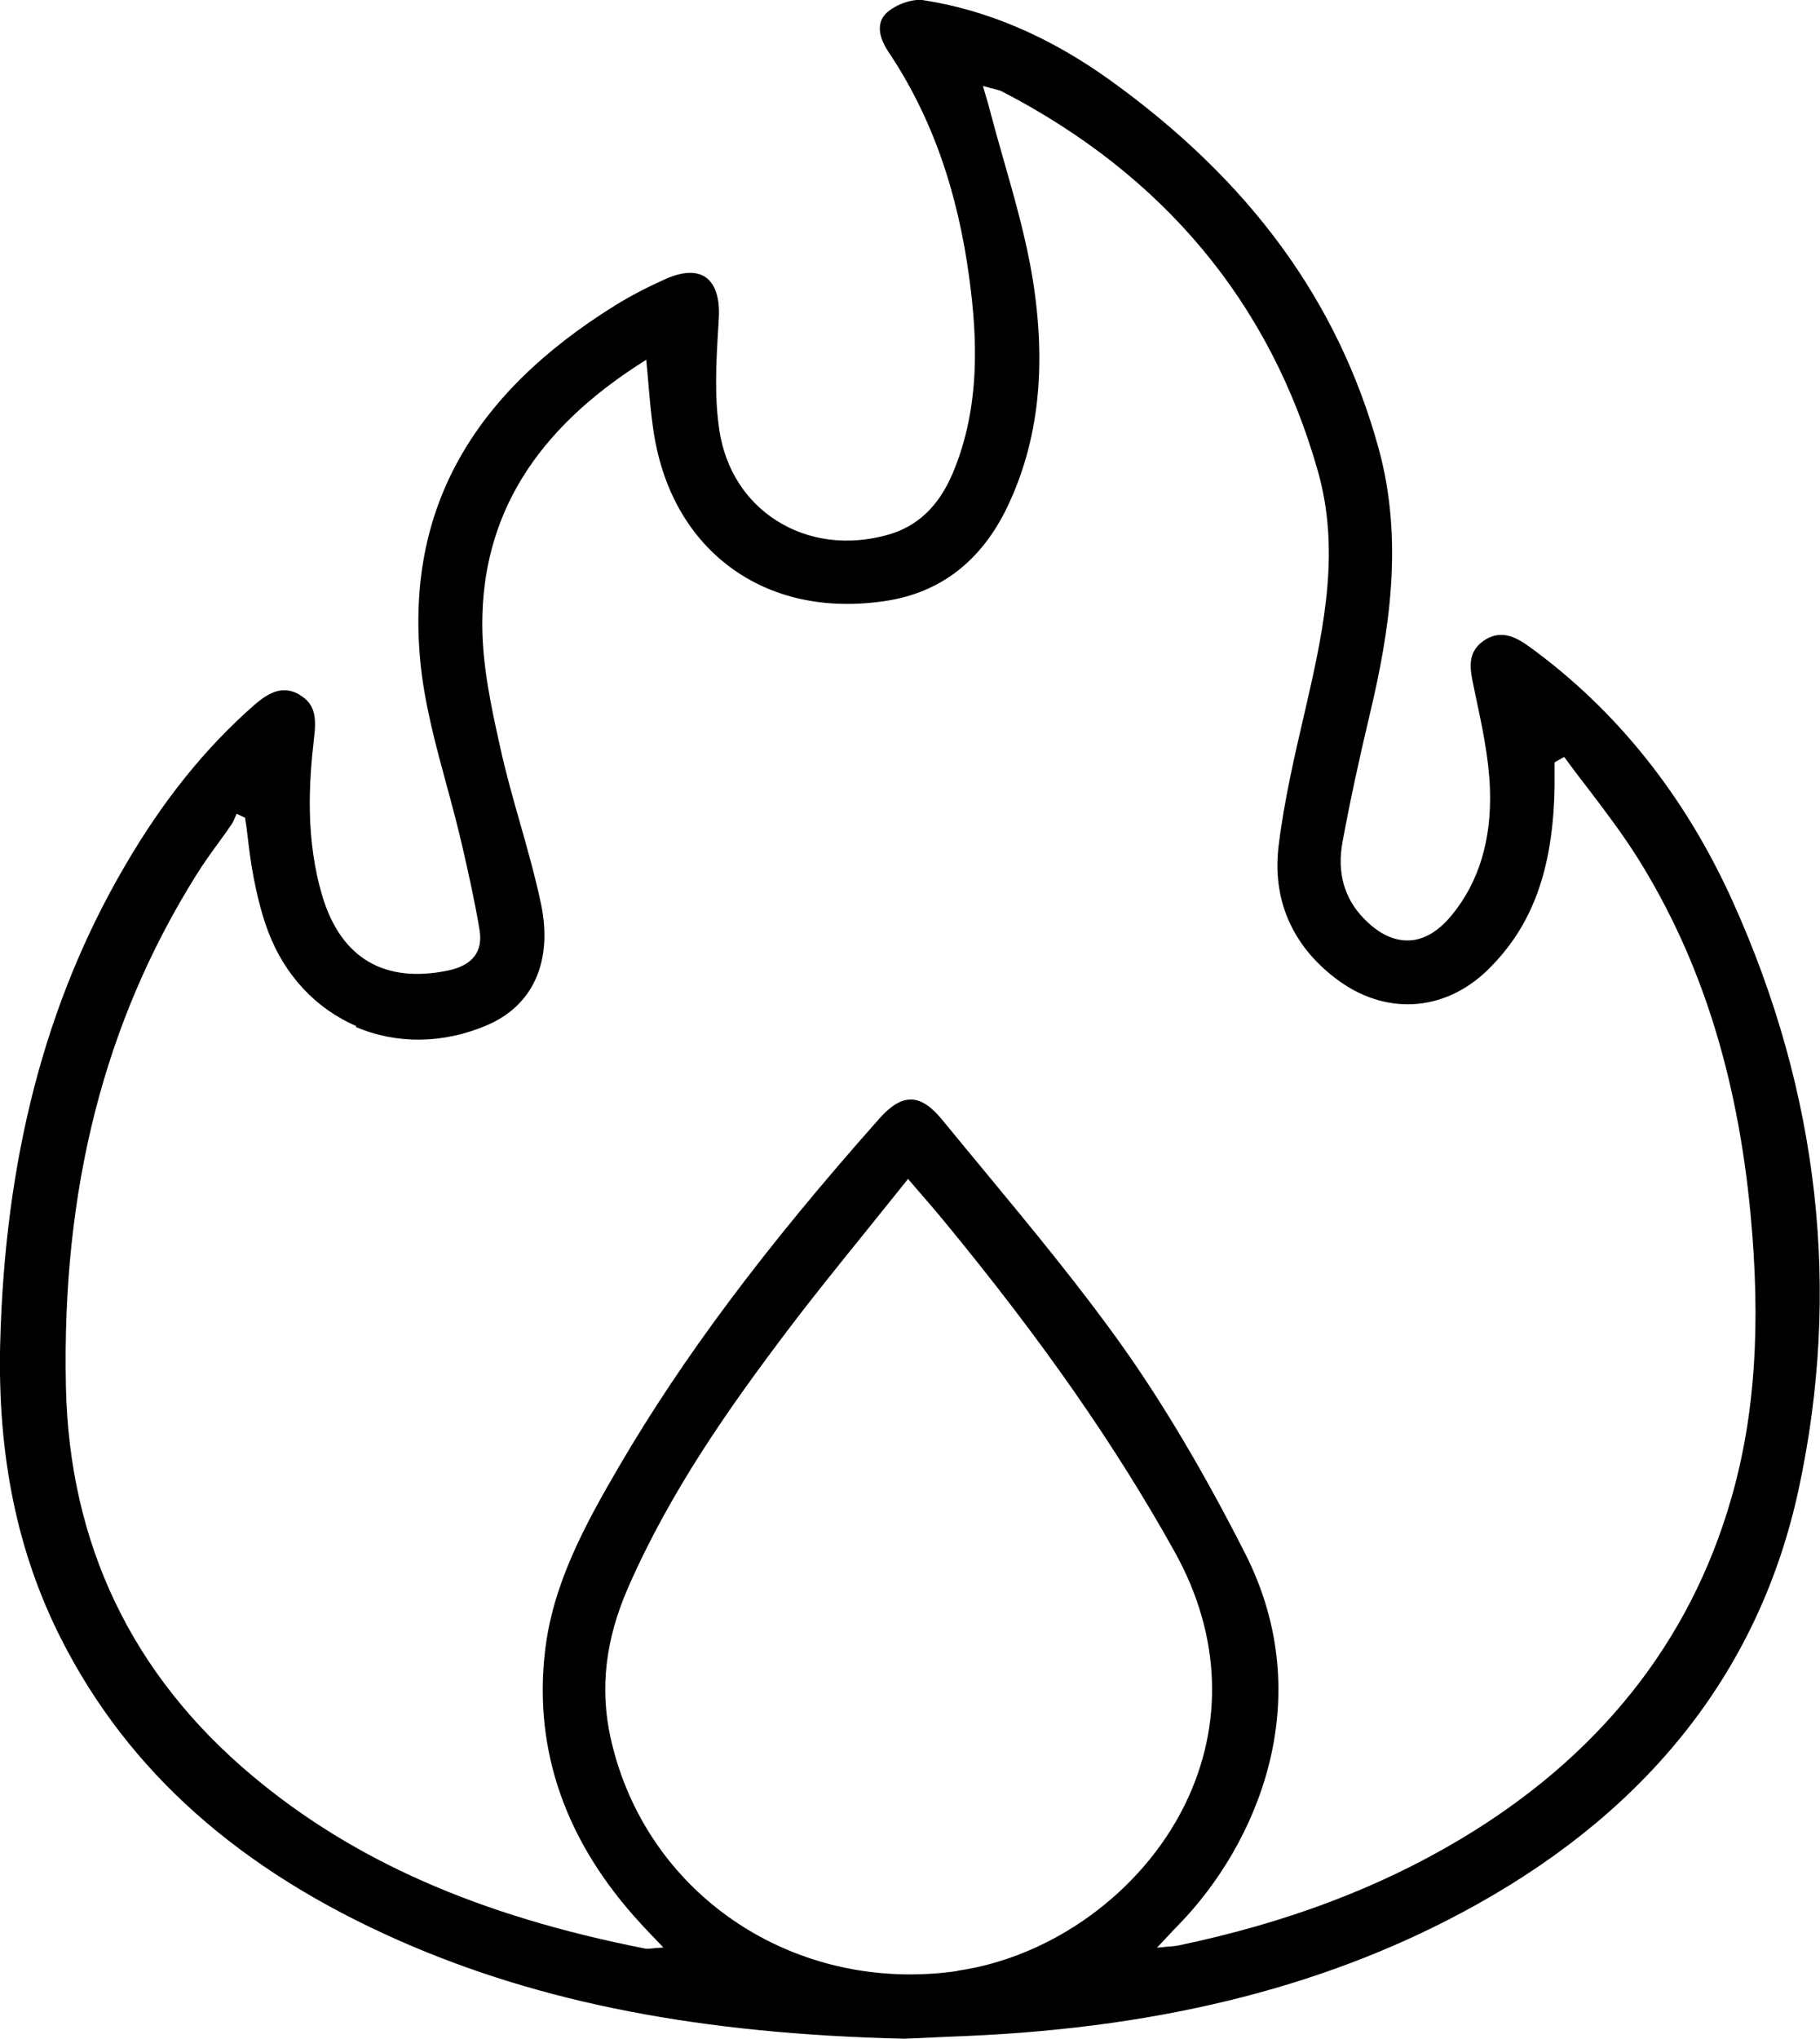
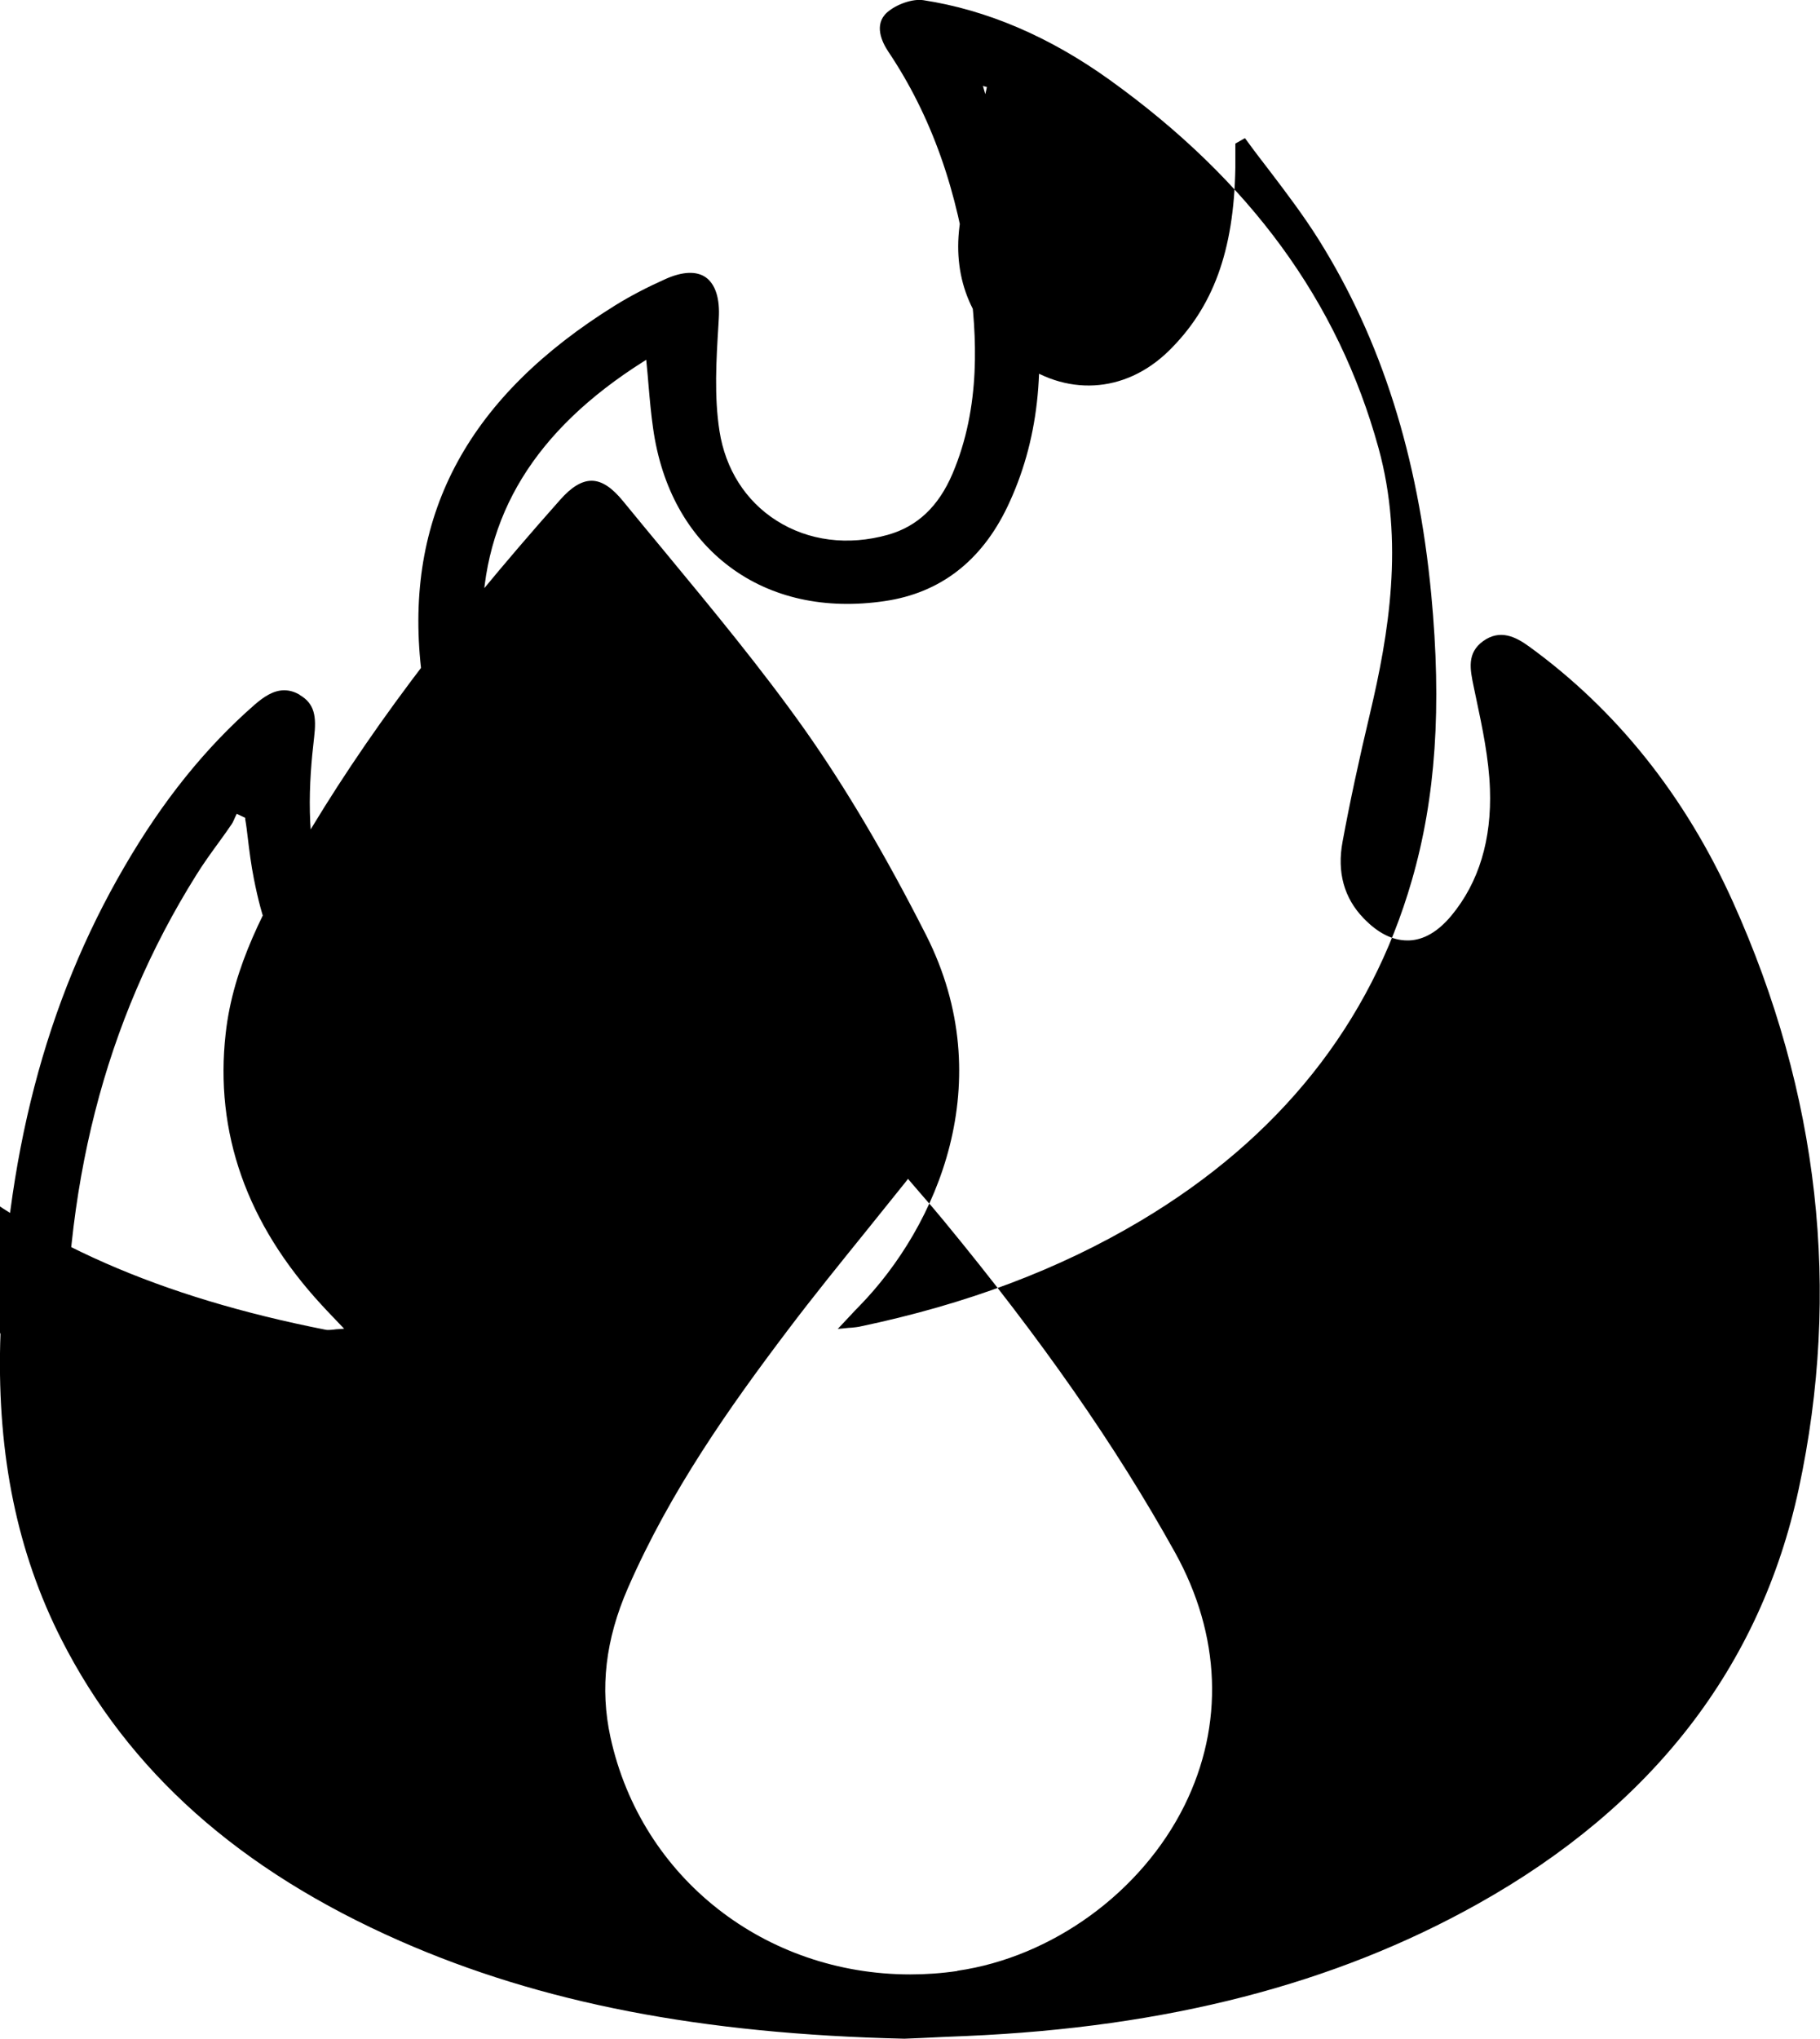
<svg xmlns="http://www.w3.org/2000/svg" viewBox="0 0 100.8 112.89">
-   <path d="M16.6 38.47c-.3-.18-.59-.25-.86-.25-.61 0-1.14.37-1.64.8-2.73 2.39-5.09 5.32-7.21 8.97C2.51 55.5.27 64.14.01 74.39c-.15 6.22.95 11.57 3.38 16.36 3.72 7.33 9.86 12.8 18.77 16.72 7.8 3.43 16.67 5.15 27.93 5.41l.97-.04c.82-.04 1.64-.08 2.46-.11 11.13-.48 20.39-2.87 28.32-7.31 9.68-5.41 15.66-13.14 17.78-22.97 2.36-10.97 1.14-21.91-3.65-32.53-2.65-5.87-6.45-10.62-11.29-14.13-.73-.53-1.6-.97-2.54-.29-.91.66-.72 1.56-.52 2.52l.13.62c.35 1.65.71 3.35.77 5.04.1 2.81-.61 5.17-2.13 7.01-.73.88-1.52 1.35-2.35 1.38h-.1c-.82 0-1.63-.41-2.42-1.23-1.08-1.12-1.48-2.55-1.16-4.25.4-2.17.9-4.49 1.52-7.1 1.03-4.35 1.9-9.49.47-14.68-2.24-8.13-7.12-14.81-14.91-20.4-3.32-2.38-6.78-3.86-10.3-4.4-.59-.09-1.49.22-2.01.68-.75.67-.28 1.65.07 2.17 2.38 3.55 3.85 7.69 4.5 12.66.4 3.02.65 6.97-.95 10.72-.77 1.8-1.94 2.91-3.57 3.37-2.21.62-4.41.34-6.18-.79-1.7-1.08-2.82-2.84-3.15-4.95-.3-1.92-.18-3.92-.06-5.87l.02-.36c.07-1.12-.19-1.91-.73-2.29-.51-.35-1.27-.32-2.2.09-1.05.47-1.97.95-2.81 1.47-8.05 5-11.58 11.44-10.79 19.71.22 2.33.86 4.66 1.47 6.91.3 1.09.6 2.23.86 3.35.37 1.62.7 3.09.95 4.61.2 1.21-.4 1.97-1.76 2.25-3.5.72-5.88-.68-6.92-4.04-.98-3.2-.77-6.43-.48-8.89.13-1.11.04-1.85-.8-2.33zm36.43 70.66c-.88.13-1.76.19-2.62.19-7.99 0-14.88-5.29-16.6-13.13-.59-2.71-.28-5.41.97-8.27 2.35-5.38 5.65-10.04 8.85-14.27 1.42-1.88 2.89-3.69 4.44-5.61.7-.87 1.41-1.75 2.13-2.65l.09-.12.1.12c.24.28.47.54.68.79.44.5.82.95 1.2 1.41 5.43 6.59 9.5 12.42 12.81 18.37 2.54 4.58 2.73 9.55.52 14.01-2.38 4.8-7.32 8.39-12.58 9.15zM19.68 56.85c2.28.98 4.86.95 7.28-.08 2.59-1.1 3.68-3.58 2.99-6.79-.32-1.49-.74-2.98-1.15-4.42-.39-1.37-.79-2.78-1.1-4.2-.47-2.1-.99-4.49-.99-6.8 0-5.99 2.92-10.74 8.91-14.53l.17-.11.02.2c.04.42.08.82.11 1.22.07.82.14 1.59.25 2.36.46 3.3 1.93 5.95 4.24 7.68 2.31 1.73 5.29 2.39 8.6 1.9 3.06-.45 5.34-2.21 6.78-5.21 1.72-3.6 2.18-7.7 1.42-12.53-.36-2.27-1.01-4.54-1.64-6.74-.28-.97-.56-1.98-.82-2.97-.04-.15-.08-.29-.14-.48l-.17-.59.22.06c.13.04.25.07.35.09.2.05.35.09.5.16 8.95 4.64 14.83 11.7 17.47 20.98 1.22 4.27.43 8.43-.64 13.03l-.04.18c-.57 2.46-1.17 5.01-1.48 7.54-.37 2.97.72 5.52 3.15 7.37 2.7 2.07 6 1.89 8.42-.46 2.48-2.42 3.63-5.55 3.71-10.16v-1.34l.53-.3.07.09c.42.58.85 1.14 1.29 1.71.93 1.22 1.89 2.49 2.72 3.81 3.47 5.54 5.51 11.97 6.24 19.66.59 6.22.25 11.25-1.08 15.84-2.29 7.93-7.34 14.26-15.01 18.83-4.53 2.7-9.63 4.62-15.6 5.87-.1.02-.21.03-.39.05-.11 0-.26.02-.46.04l-.33.03.63-.67c.23-.25.41-.44.59-.62 4.27-4.39 7.79-12.39 3.67-20.52-2.25-4.43-4.45-8.15-6.72-11.37-2.41-3.4-5.13-6.68-7.75-9.85-.77-.93-1.55-1.87-2.31-2.8-.61-.75-1.17-1.12-1.72-1.13h-.03c-.54 0-1.12.35-1.75 1.07-6.3 7.09-10.87 13.2-14.4 19.24-1.93 3.3-3.7 6.58-4.11 10.29-.62 5.49 1.17 10.54 5.3 15.02.2.22.4.43.64.68l.62.65-.26.02c-.13 0-.24.02-.33.03-.11.01-.2.02-.28.02-.05 0-.1 0-.14-.01-9.23-1.82-16.14-4.86-21.76-9.57C7.3 92.73 3.83 85.48 3.65 76.75c-.23-10.92 2.13-20.17 7.22-28.3.39-.63.84-1.25 1.27-1.84.24-.33.47-.65.7-.99.06-.09.1-.19.15-.3.02-.05.04-.1.07-.15l.05-.11.47.22v.07c.06.33.1.67.14 1.01.09.75.19 1.54.34 2.29.23 1.17.48 2.1.79 2.92.91 2.42 2.64 4.28 4.9 5.25z" />
+   <path d="M16.6 38.47c-.3-.18-.59-.25-.86-.25-.61 0-1.14.37-1.64.8-2.73 2.39-5.09 5.32-7.21 8.97C2.51 55.5.27 64.14.01 74.39c-.15 6.22.95 11.57 3.38 16.36 3.72 7.33 9.86 12.8 18.77 16.72 7.8 3.43 16.67 5.15 27.93 5.41l.97-.04c.82-.04 1.64-.08 2.46-.11 11.13-.48 20.39-2.87 28.32-7.31 9.68-5.41 15.66-13.14 17.78-22.97 2.36-10.97 1.14-21.91-3.65-32.53-2.65-5.87-6.45-10.62-11.29-14.13-.73-.53-1.6-.97-2.54-.29-.91.66-.72 1.56-.52 2.52l.13.62c.35 1.65.71 3.35.77 5.04.1 2.81-.61 5.17-2.13 7.01-.73.88-1.52 1.35-2.35 1.38h-.1c-.82 0-1.63-.41-2.42-1.23-1.08-1.12-1.48-2.55-1.16-4.25.4-2.17.9-4.49 1.52-7.1 1.03-4.35 1.9-9.49.47-14.68-2.24-8.13-7.12-14.81-14.91-20.4-3.32-2.38-6.78-3.86-10.3-4.4-.59-.09-1.49.22-2.01.68-.75.67-.28 1.65.07 2.17 2.38 3.55 3.85 7.69 4.5 12.66.4 3.02.65 6.97-.95 10.72-.77 1.8-1.94 2.91-3.57 3.37-2.21.62-4.41.34-6.18-.79-1.7-1.08-2.82-2.84-3.15-4.95-.3-1.92-.18-3.92-.06-5.87l.02-.36c.07-1.12-.19-1.91-.73-2.29-.51-.35-1.27-.32-2.2.09-1.05.47-1.97.95-2.81 1.47-8.05 5-11.58 11.44-10.79 19.71.22 2.33.86 4.66 1.47 6.91.3 1.09.6 2.23.86 3.35.37 1.62.7 3.09.95 4.61.2 1.21-.4 1.97-1.76 2.25-3.5.72-5.88-.68-6.92-4.04-.98-3.2-.77-6.43-.48-8.89.13-1.11.04-1.85-.8-2.33zm36.43 70.66c-.88.13-1.76.19-2.62.19-7.99 0-14.88-5.29-16.6-13.13-.59-2.71-.28-5.41.97-8.27 2.35-5.38 5.65-10.04 8.85-14.27 1.42-1.88 2.89-3.69 4.44-5.61.7-.87 1.41-1.75 2.13-2.65l.09-.12.1.12c.24.28.47.54.68.79.44.5.82.95 1.2 1.41 5.43 6.59 9.5 12.42 12.81 18.37 2.54 4.58 2.73 9.55.52 14.01-2.38 4.8-7.32 8.39-12.58 9.15zM19.68 56.85c2.28.98 4.86.95 7.28-.08 2.59-1.1 3.68-3.58 2.99-6.79-.32-1.49-.74-2.98-1.15-4.42-.39-1.37-.79-2.78-1.1-4.2-.47-2.1-.99-4.49-.99-6.8 0-5.99 2.92-10.74 8.91-14.53l.17-.11.02.2c.04.42.08.82.11 1.22.07.82.14 1.59.25 2.36.46 3.3 1.93 5.95 4.24 7.68 2.31 1.73 5.29 2.39 8.6 1.9 3.06-.45 5.34-2.21 6.78-5.21 1.72-3.6 2.18-7.7 1.42-12.53-.36-2.27-1.01-4.54-1.64-6.74-.28-.97-.56-1.98-.82-2.97-.04-.15-.08-.29-.14-.48l-.17-.59.22.06l-.04.18c-.57 2.46-1.17 5.01-1.48 7.54-.37 2.97.72 5.52 3.15 7.37 2.7 2.07 6 1.89 8.42-.46 2.48-2.42 3.63-5.55 3.71-10.16v-1.34l.53-.3.07.09c.42.58.85 1.14 1.29 1.71.93 1.22 1.89 2.49 2.72 3.81 3.47 5.54 5.51 11.97 6.24 19.66.59 6.22.25 11.25-1.08 15.84-2.29 7.93-7.34 14.26-15.01 18.83-4.53 2.7-9.63 4.62-15.6 5.87-.1.02-.21.03-.39.05-.11 0-.26.02-.46.04l-.33.03.63-.67c.23-.25.41-.44.59-.62 4.27-4.39 7.79-12.39 3.67-20.52-2.25-4.43-4.45-8.15-6.72-11.37-2.41-3.4-5.13-6.68-7.75-9.85-.77-.93-1.55-1.87-2.31-2.8-.61-.75-1.17-1.12-1.72-1.13h-.03c-.54 0-1.12.35-1.75 1.07-6.3 7.09-10.87 13.2-14.4 19.24-1.93 3.3-3.7 6.58-4.11 10.29-.62 5.49 1.17 10.54 5.3 15.02.2.22.4.43.64.68l.62.65-.26.02c-.13 0-.24.02-.33.03-.11.01-.2.02-.28.02-.05 0-.1 0-.14-.01-9.23-1.82-16.14-4.86-21.76-9.57C7.3 92.73 3.83 85.48 3.65 76.75c-.23-10.92 2.13-20.17 7.22-28.3.39-.63.84-1.25 1.27-1.84.24-.33.47-.65.7-.99.06-.09.1-.19.15-.3.02-.05.04-.1.07-.15l.05-.11.47.22v.07c.06.33.1.67.14 1.01.09.75.19 1.54.34 2.29.23 1.17.48 2.1.79 2.92.91 2.42 2.64 4.28 4.9 5.25z" />
</svg>